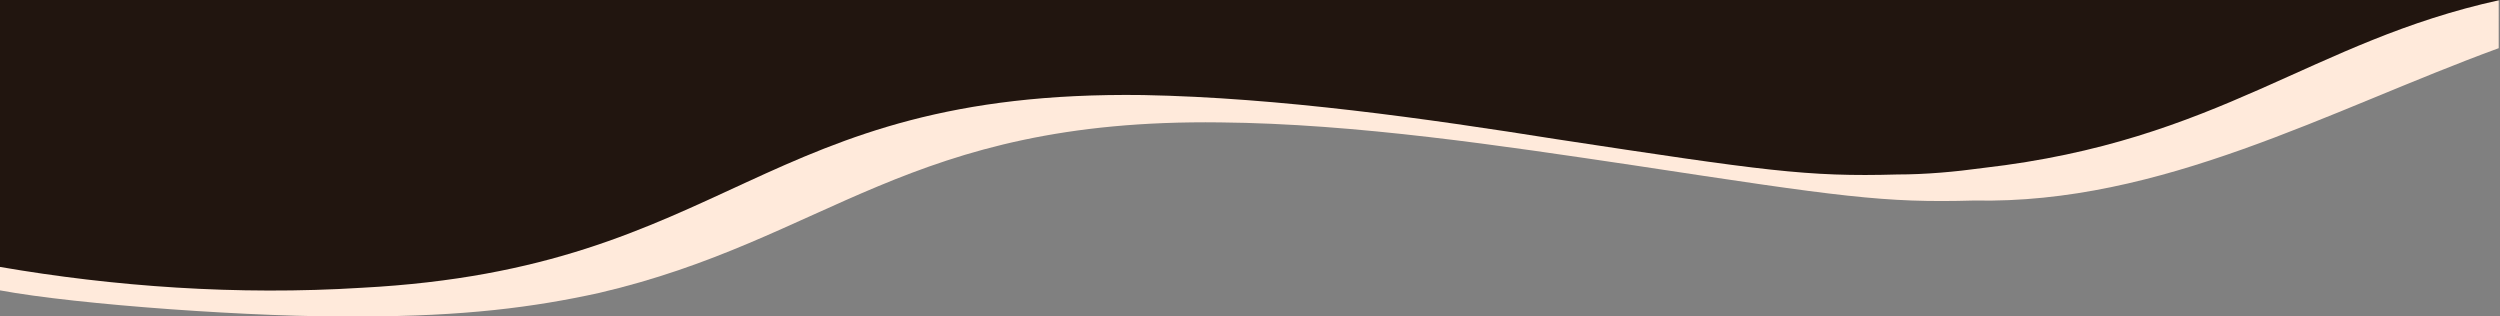
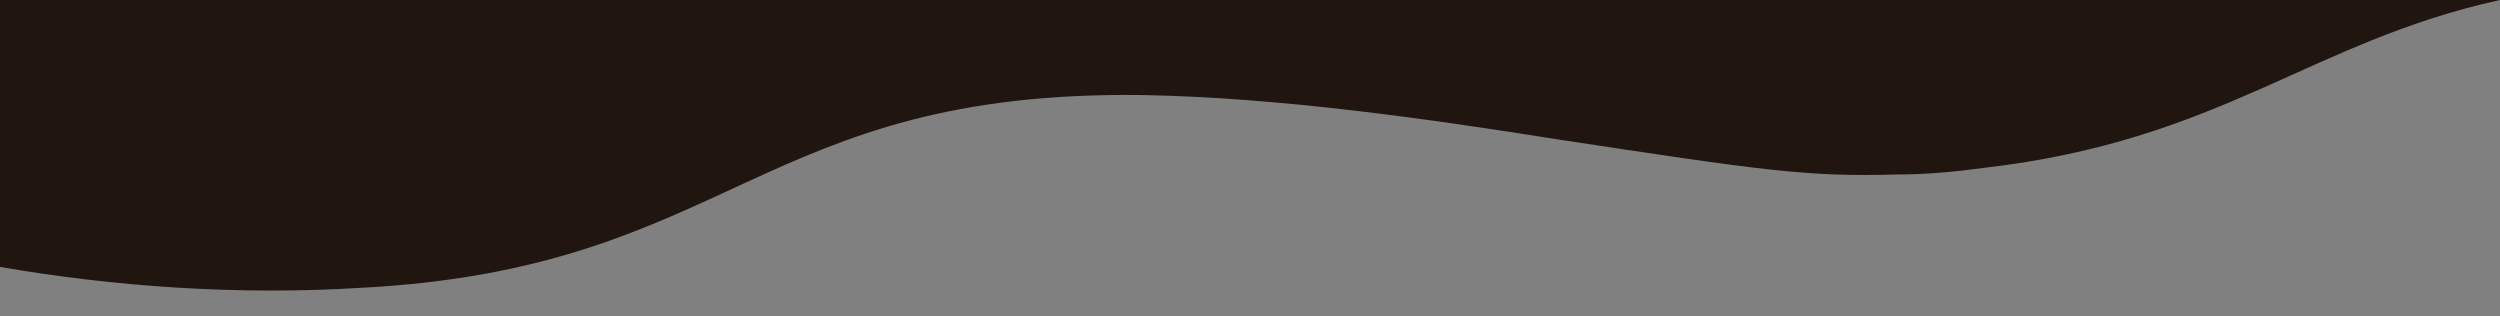
<svg xmlns="http://www.w3.org/2000/svg" width="1920" height="243">
  <rect width="100%" height="100%" fill="#808080" stroke="none" />
  <g fill-rule="evenodd">
-     <path d="M1896 0c-174 38-194 114-439 124-64 2-88-1-261-27-101-16-213-32-318-33-295-5-315 132-600 148-90 4-186-1-278-17v28c59 11 198 21 277 20 79 0 133-7 183-18C636 184 697 91 937 94c105 1 217 18 318 33 158 24 192 29 261 27 144 3 272-69 403-117V0z" fill="#ffeadb" />
    <path d="M0 0v205c87 15 182 22 278 16C562 206 582 69 878 73c105 2 217 18 318 34 158 24 192 29 261 27 22 0 44-2 66-5 183-21 251-97 397-129z" fill="#21150f" />
  </g>
</svg>